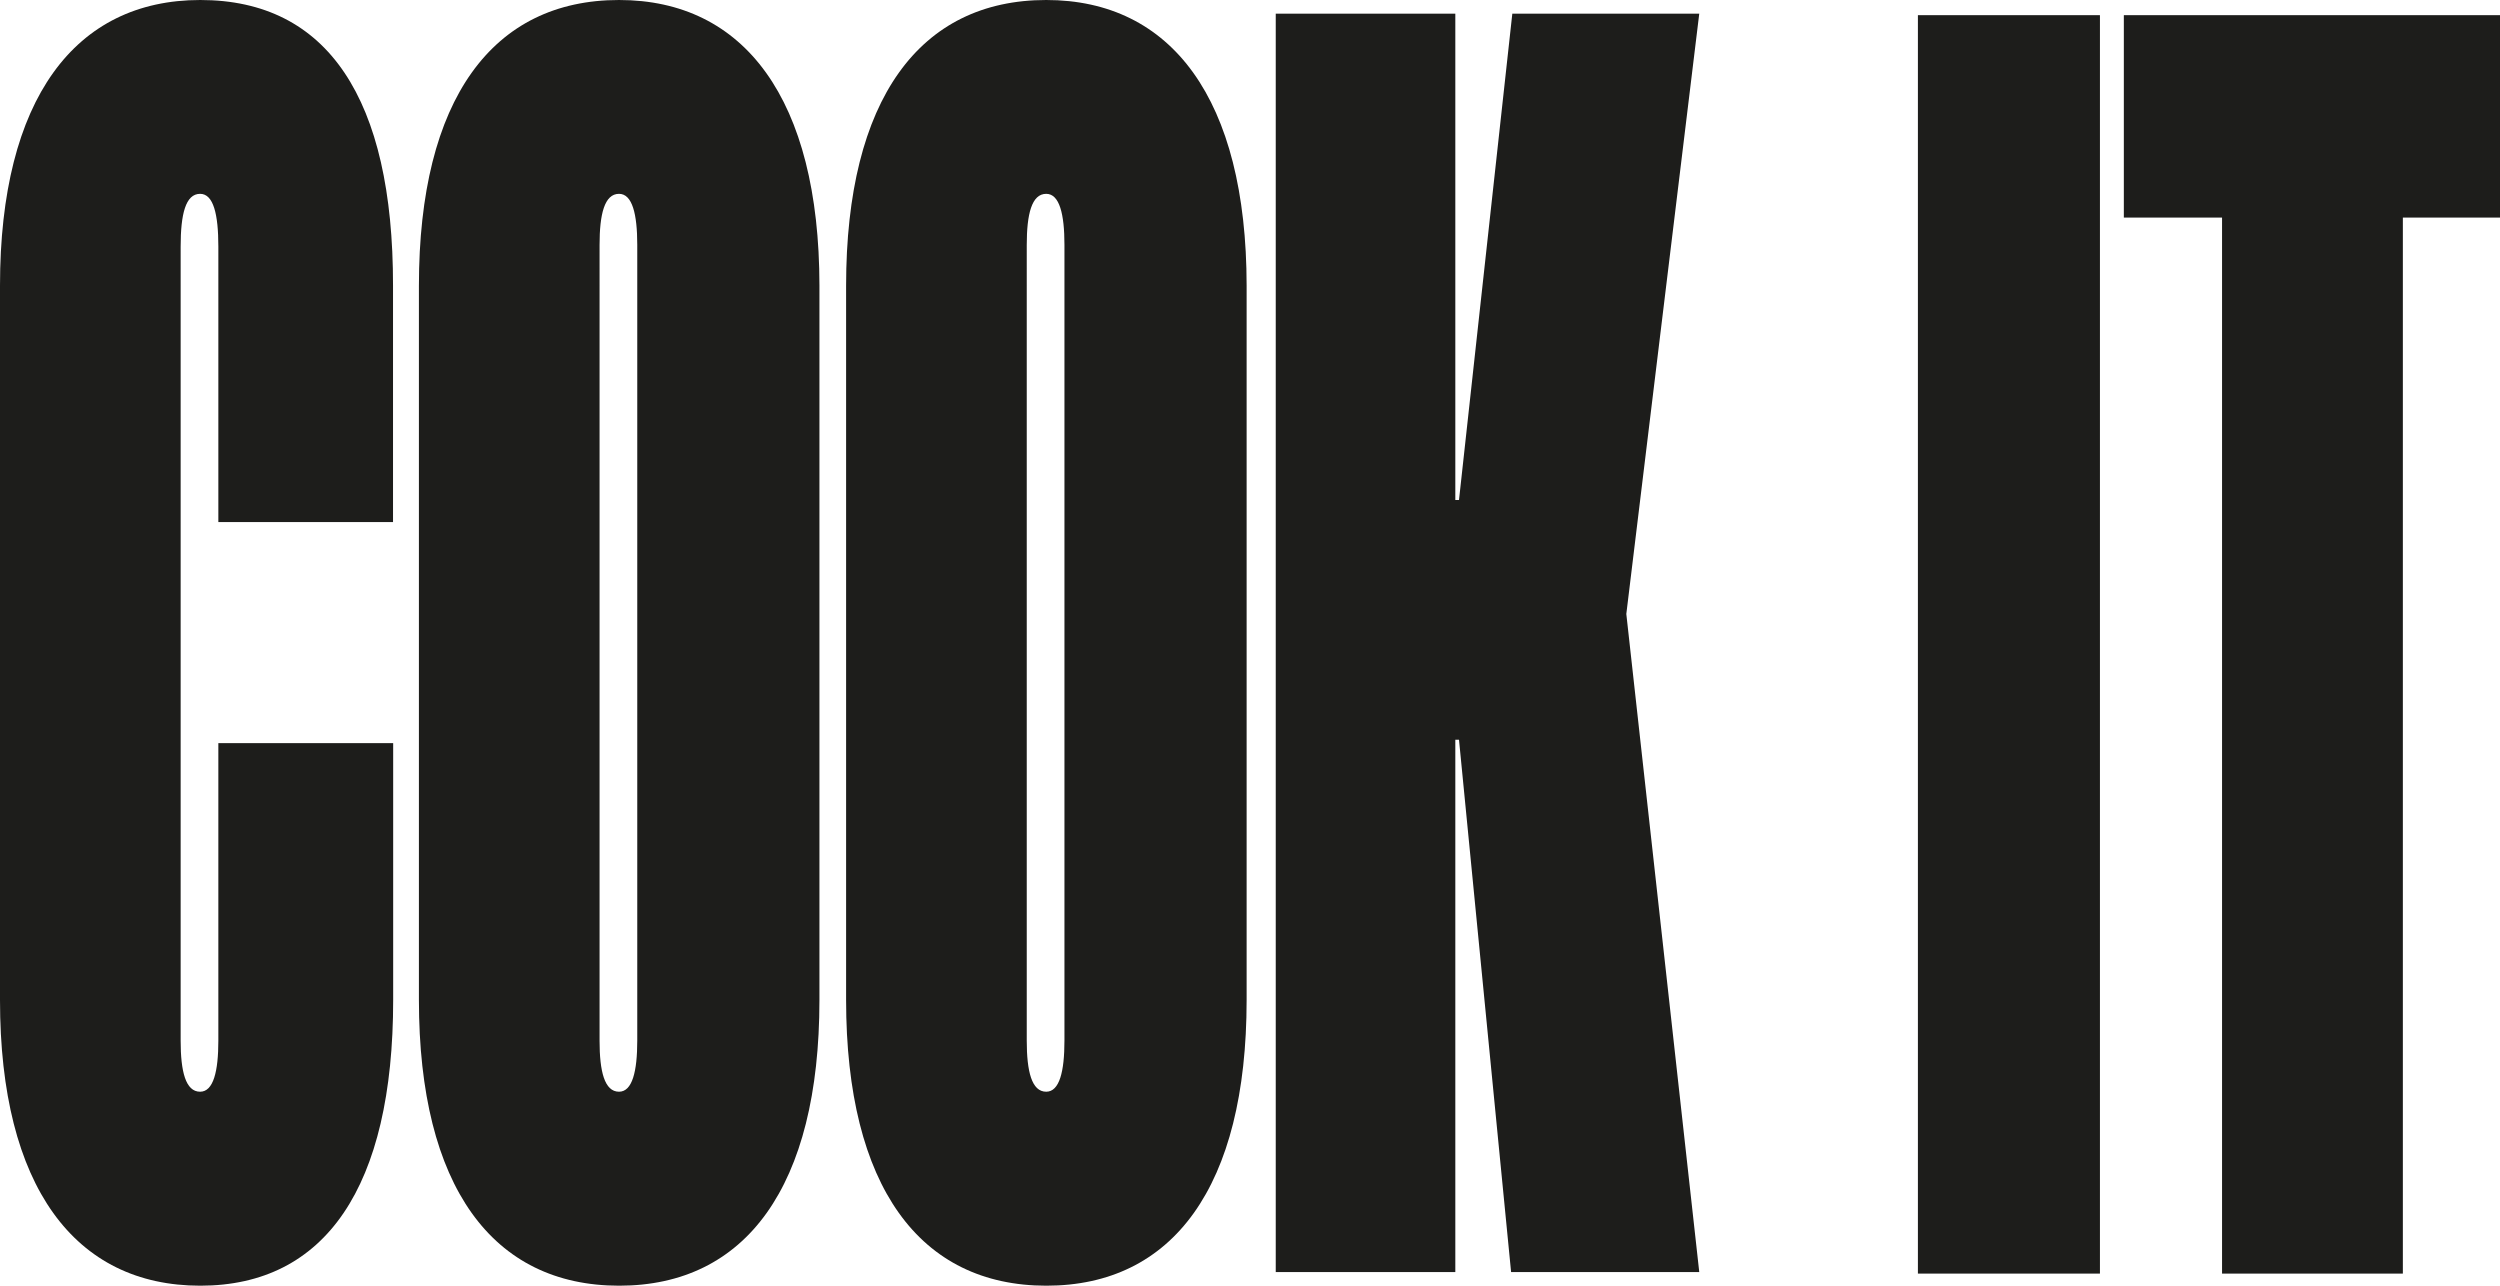
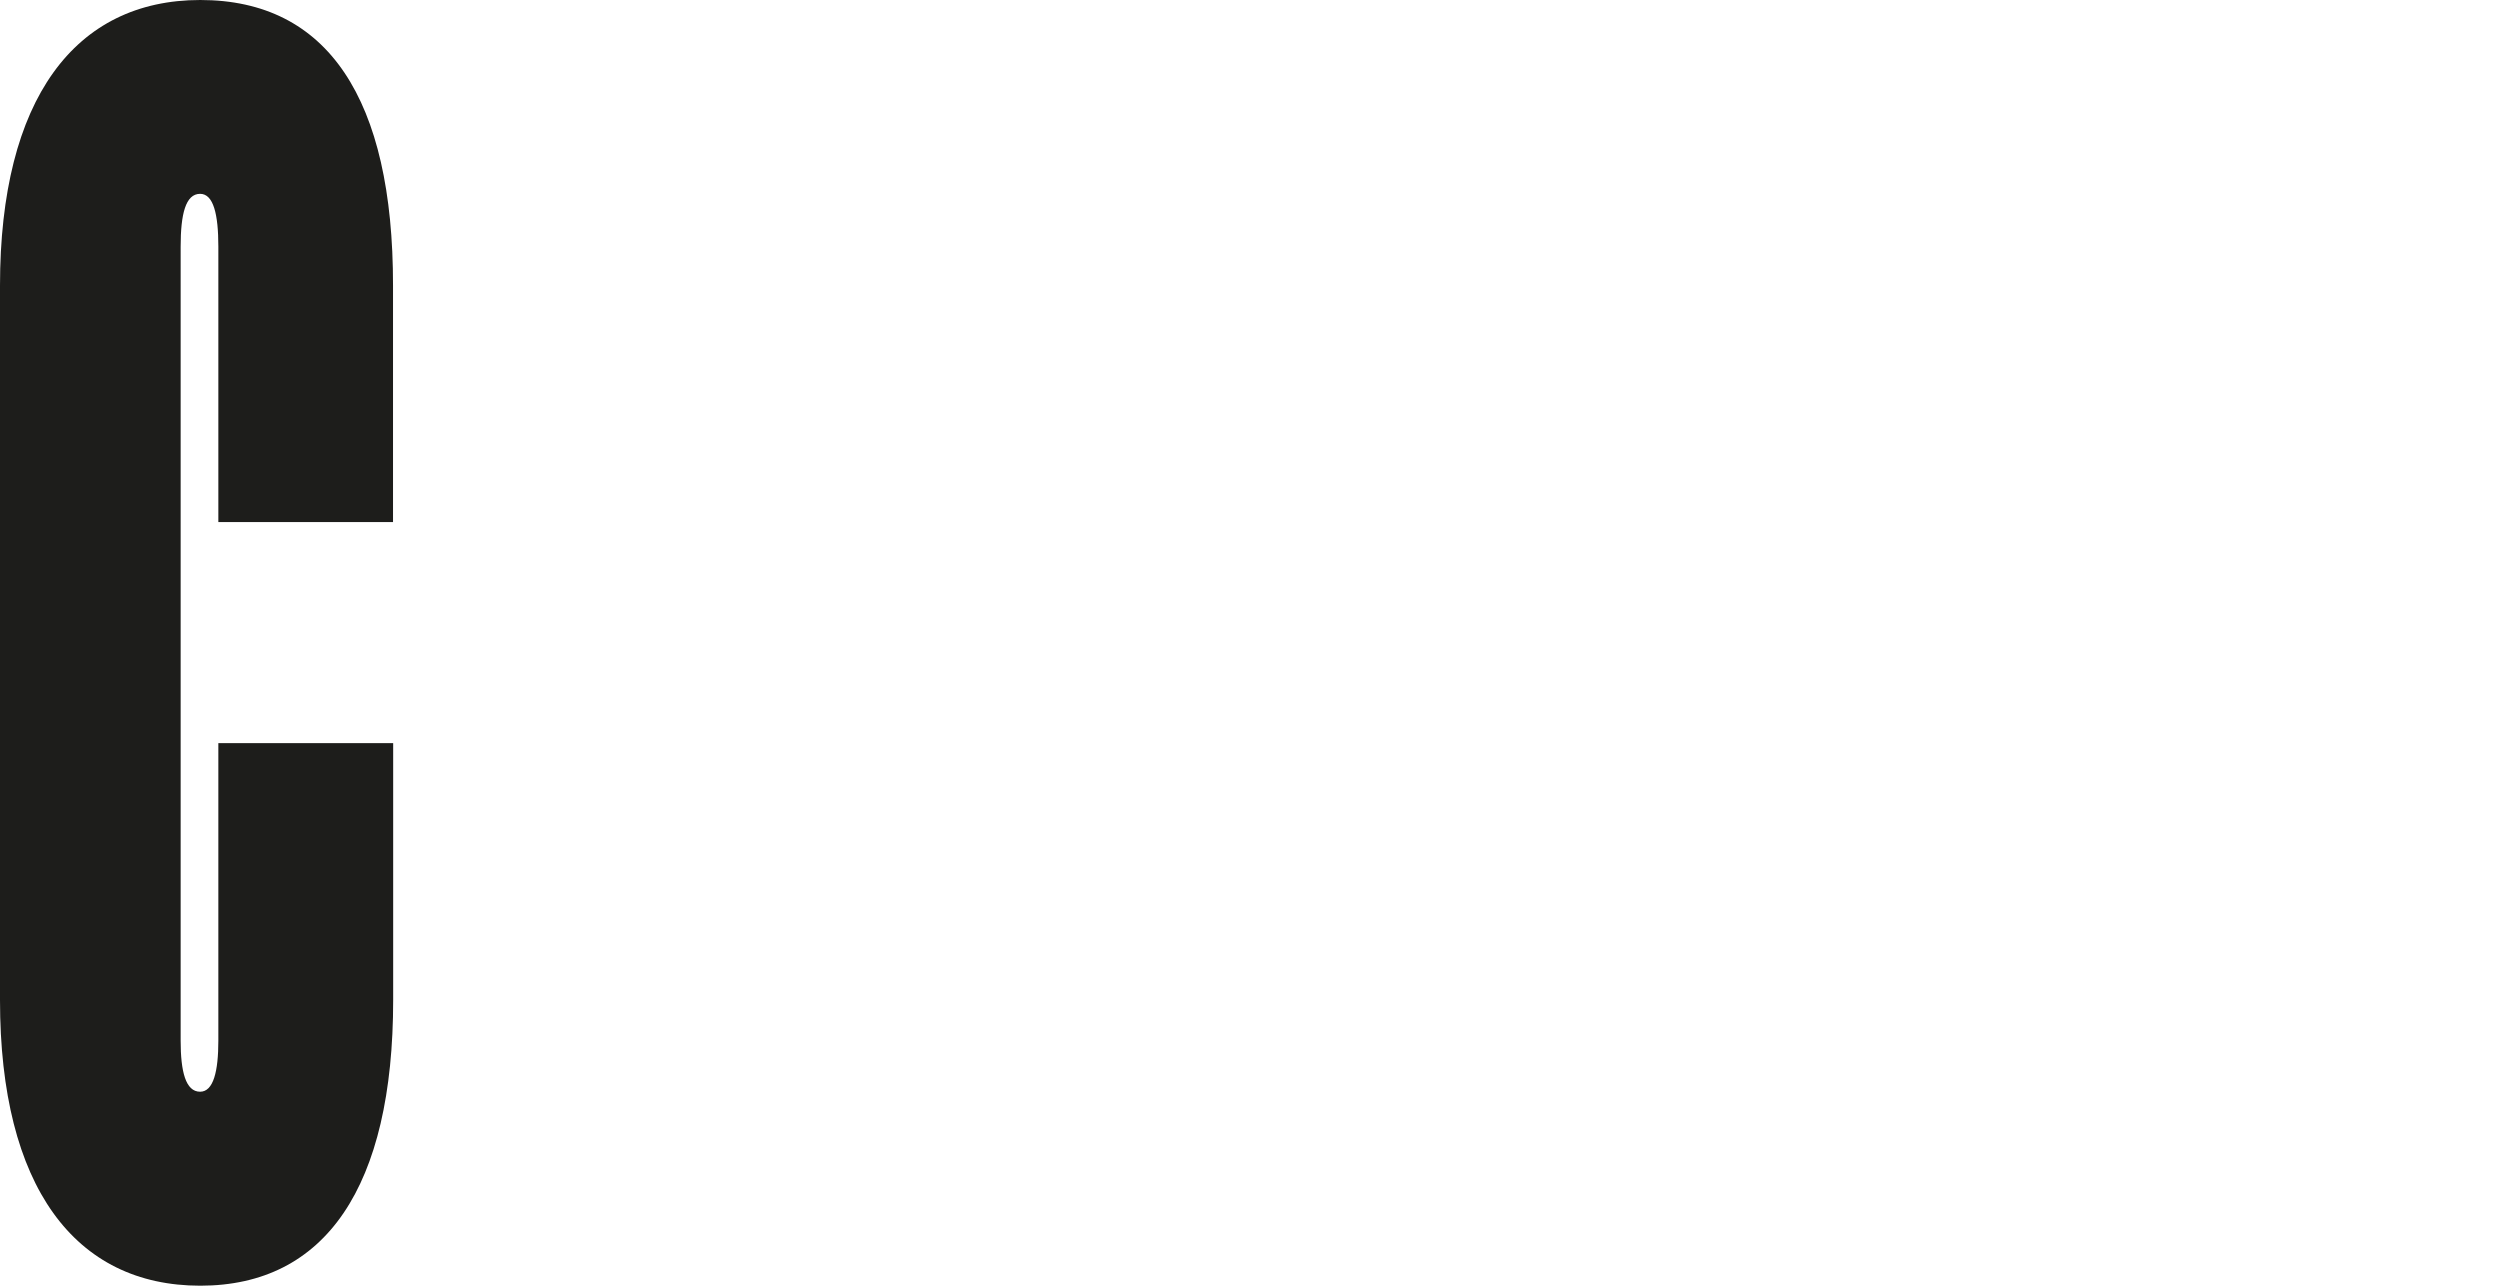
<svg xmlns="http://www.w3.org/2000/svg" id="Ebene_2" viewBox="0 0 163.16 83.91">
  <defs>
    <style>.cls-1{fill:#1d1d1b;}</style>
  </defs>
  <g id="Ebene_1-2">
    <g>
      <path class="cls-1" d="M13.07,0C4.91,0,0,6.44,0,18.65v46.61c0,12.21,4.91,18.65,13.07,18.65s12.59-6.44,12.59-18.65v-16.76H14.25v19.42c0,2-.32,3.33-1.19,3.33-.95,0-1.27-1.33-1.27-3.33V16.09c0-2.11,.32-3.44,1.27-3.44,.87,0,1.19,1.33,1.19,3.44v17.98h11.4v-15.43C25.66,6.44,21.38,0,13.07,0" />
-       <path class="cls-1" d="M40.4,0C32.17,0,27.34,6.44,27.34,18.65v46.61c0,12.21,4.83,18.65,13.07,18.65s13.07-6.44,13.07-18.65V18.65C53.47,6.44,48.56,0,40.4,0m1.19,67.92c0,2-.32,3.33-1.19,3.33-.95,0-1.27-1.33-1.27-3.33V15.98c0-2,.32-3.33,1.27-3.33,.87,0,1.19,1.33,1.19,3.33v51.94Z" />
-       <polygon class="cls-1" points="98.7 .89 95.22 32.63 94.98 32.63 94.98 .89 83.26 .89 83.26 83.02 94.98 83.02 94.98 48.28 95.22 48.28 98.62 83.02 110.9 83.02 106.14 40.07 110.9 .89 98.7 .89" />
-       <path class="cls-1" d="M68.28,0C60.05,0,55.22,6.44,55.22,18.65v46.61c0,12.21,4.83,18.65,13.07,18.65s13.07-6.44,13.07-18.65V18.65C81.35,6.44,76.44,0,68.28,0m1.19,67.92c0,2-.32,3.33-1.19,3.33-.95,0-1.27-1.33-1.27-3.33V15.98c0-2,.32-3.33,1.27-3.33,.87,0,1.19,1.33,1.19,3.33v51.94Z" />
-       <polygon class="cls-1" points="138.61 14.2 145.02 14.2 145.02 83.12 156.82 83.12 156.82 14.2 163.16 14.2 163.16 .99 138.61 .99 138.61 14.2" />
-       <rect class="cls-1" x="125.17" y=".99" width="11.88" height="82.13" />
    </g>
  </g>
</svg>